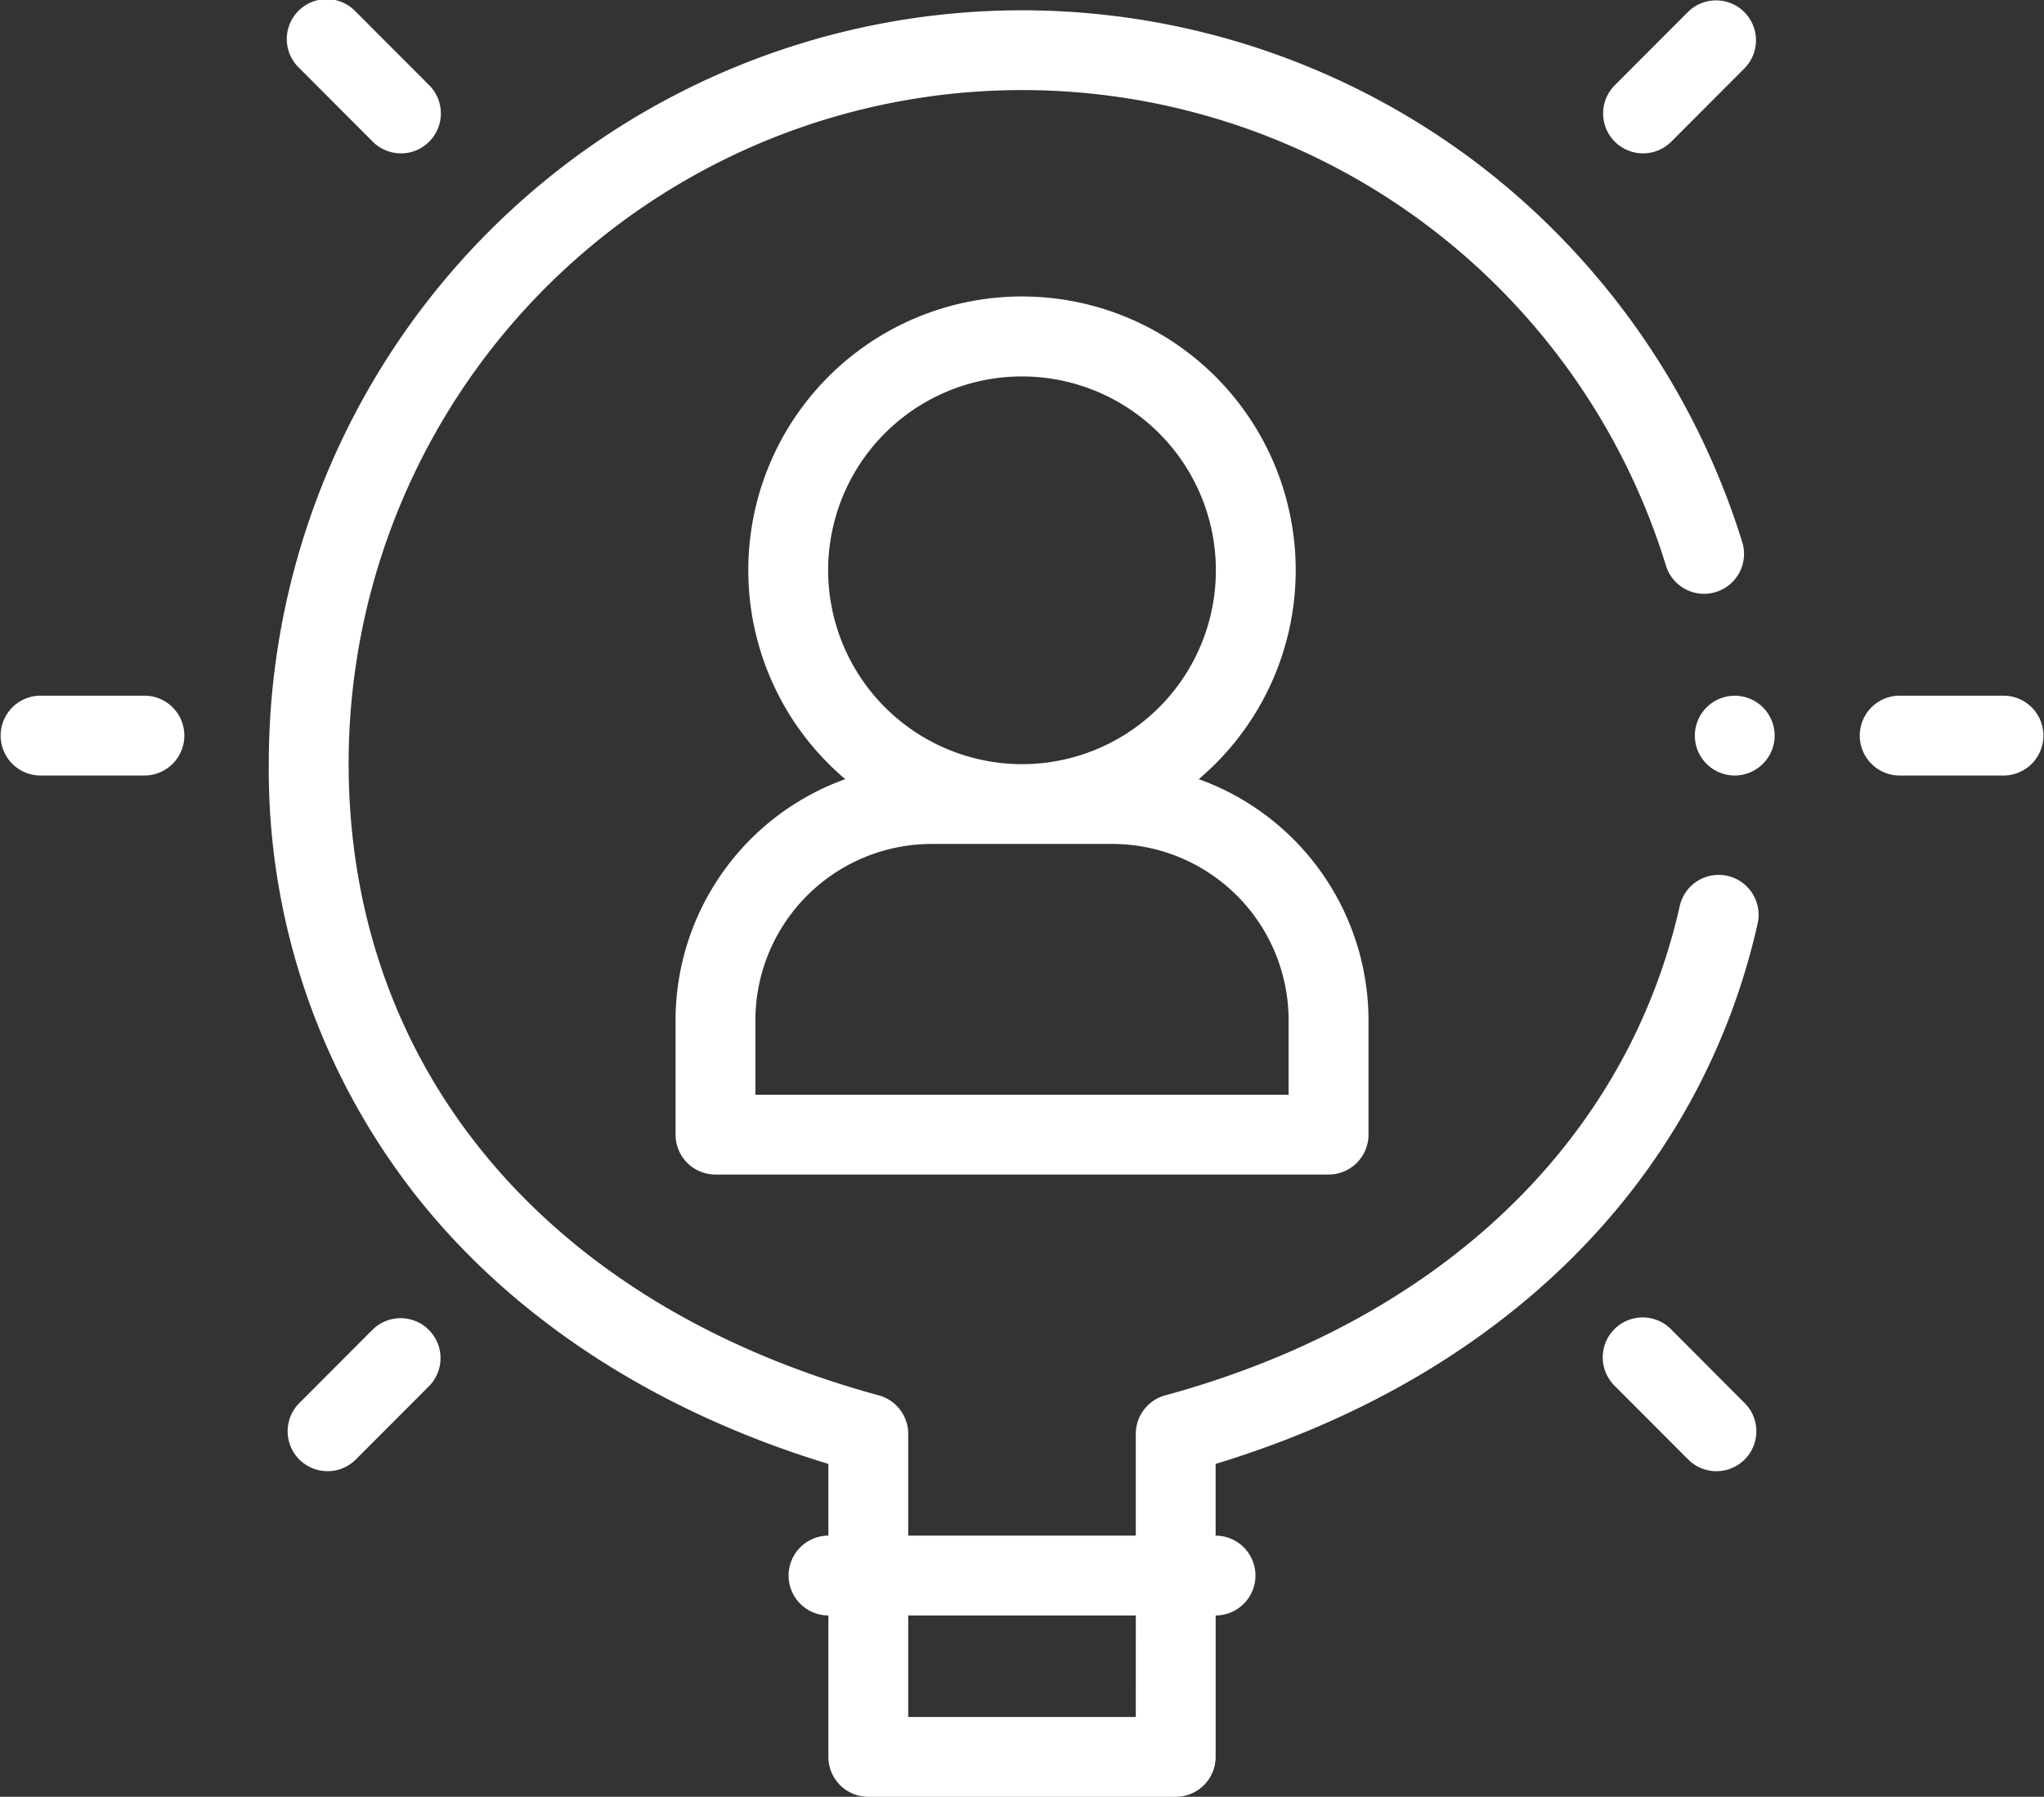
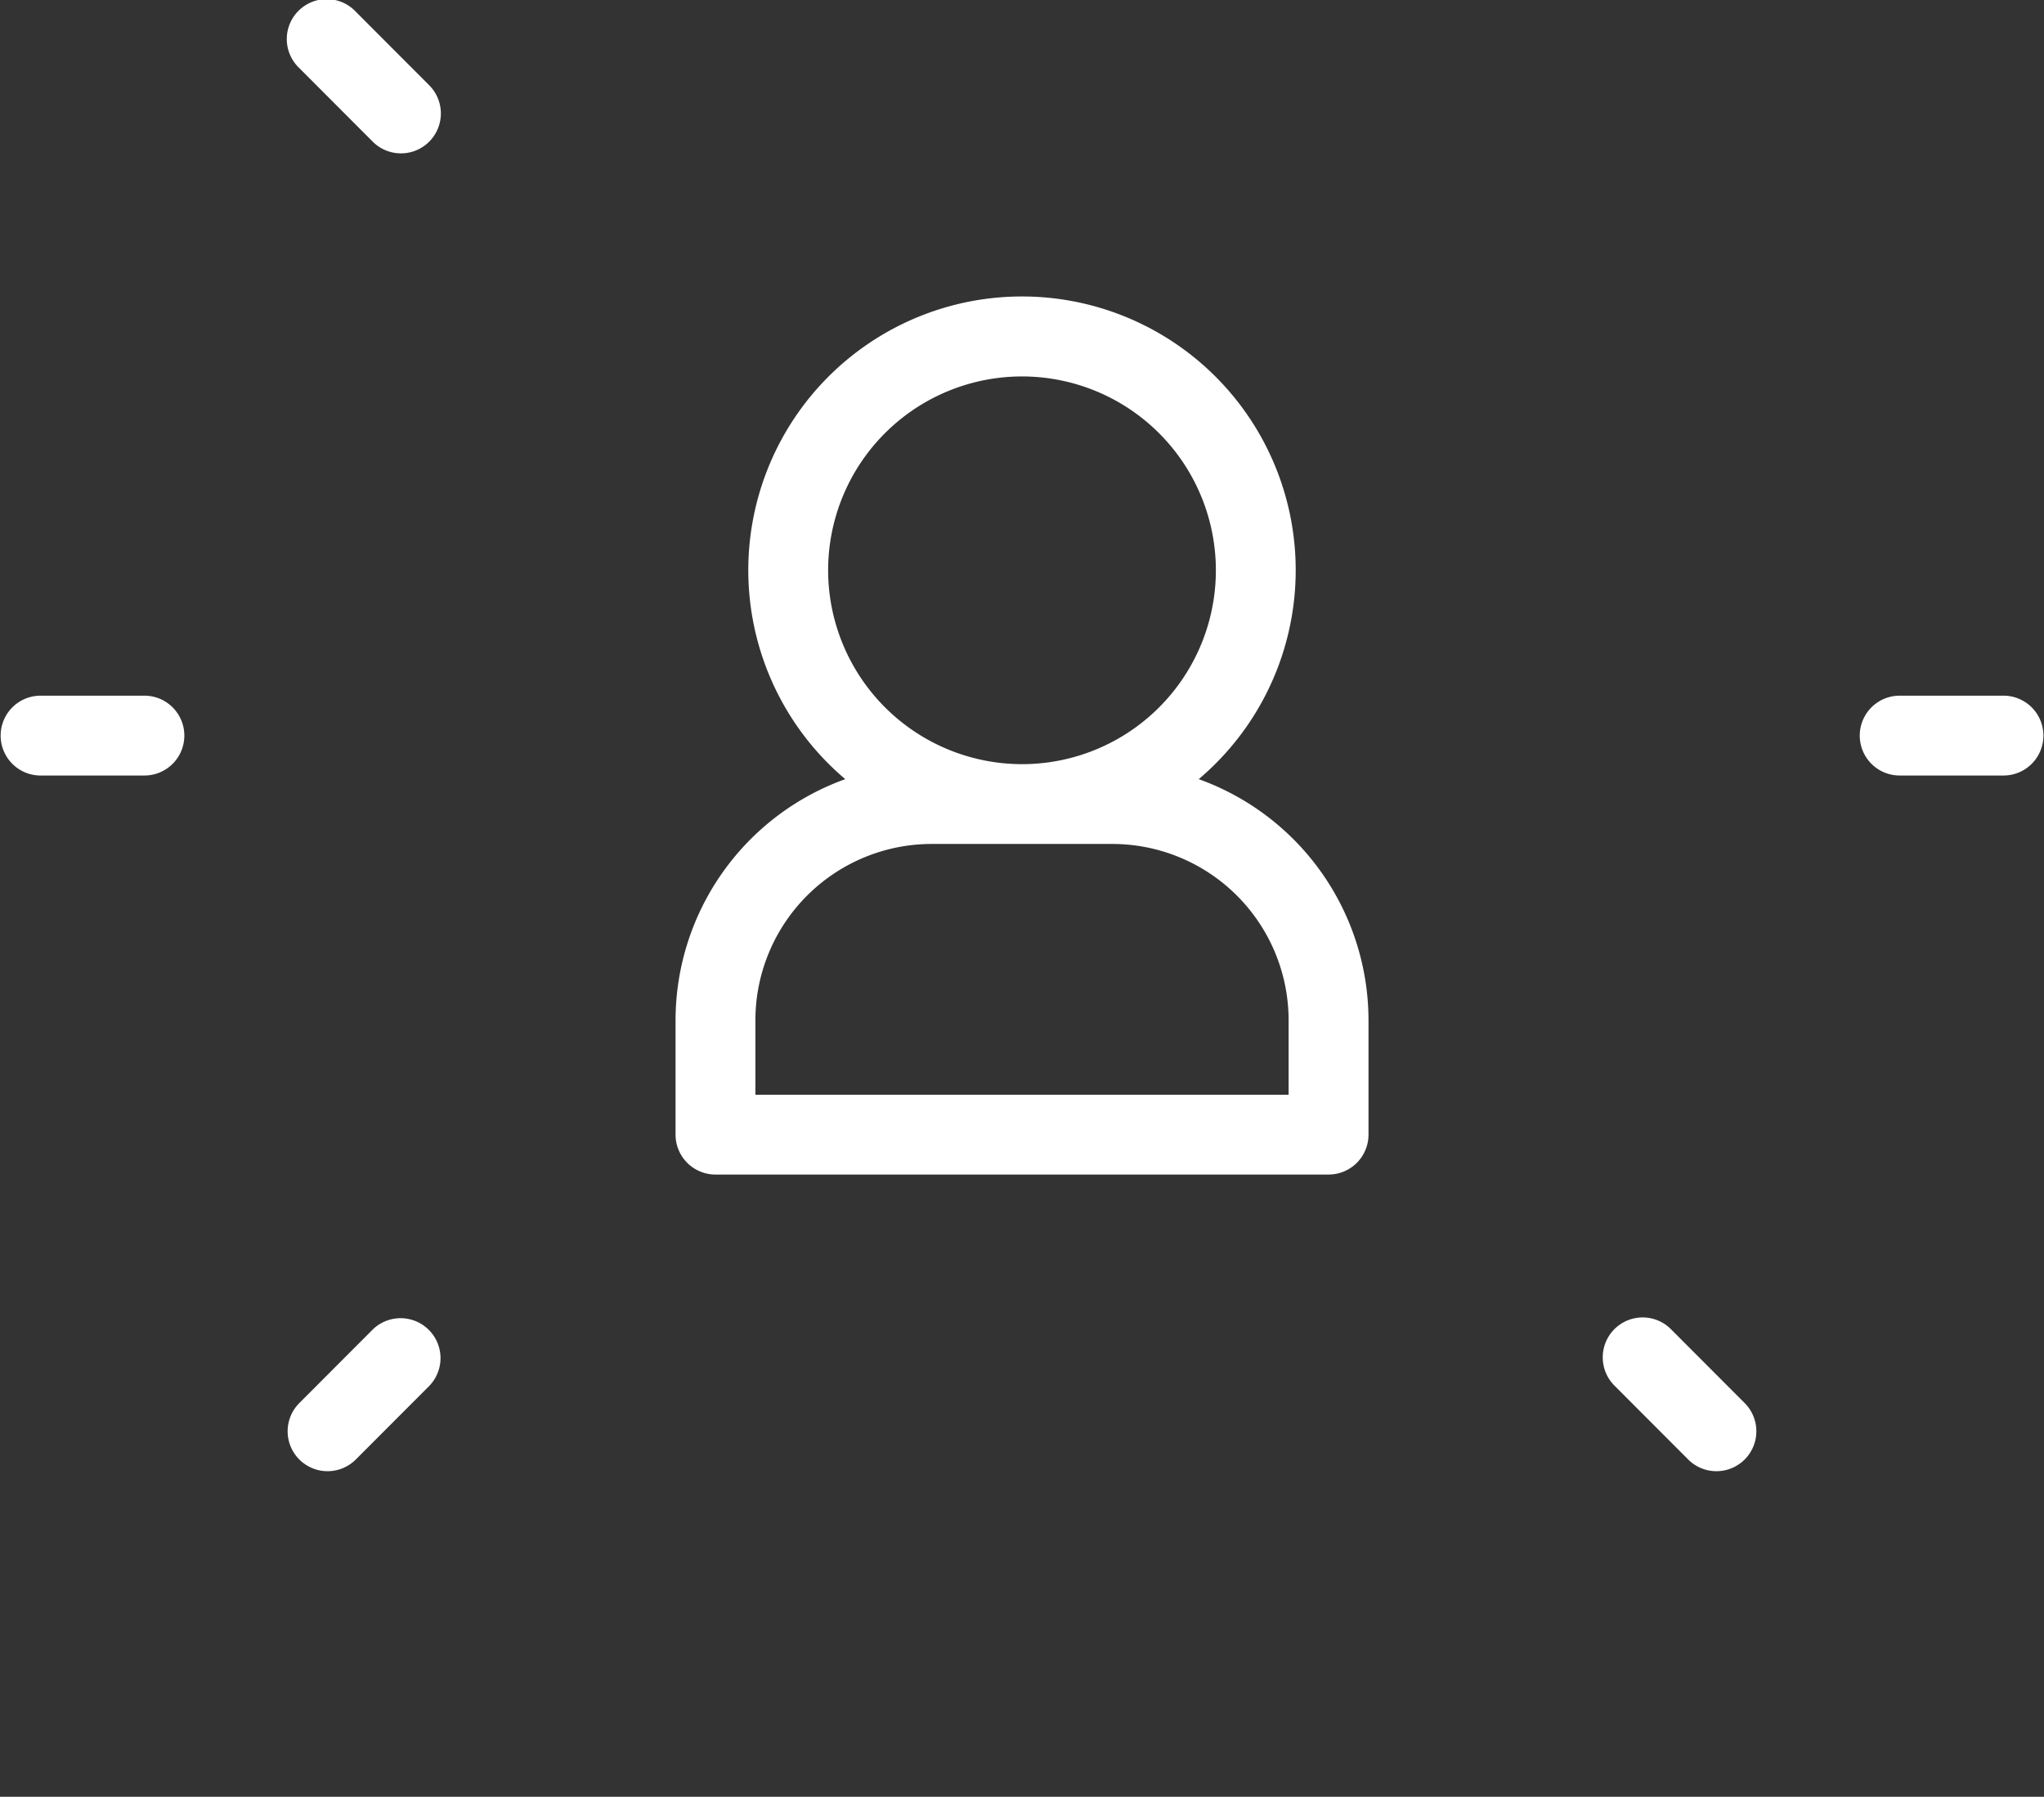
<svg xmlns="http://www.w3.org/2000/svg" width="193.365" height="169.988" viewBox="0 0 193.365 169.988">
  <rect x="0" y="0" width="193.365" height="169.988" fill="#333333" stroke="none" />
  <g id="advice" transform="translate(0 -30.949)">
    <g id="Group_181" data-name="Group 181" transform="translate(0 30.949)">
      <g id="Group_173" data-name="Group 173" transform="translate(27.212)">
        <g id="Group_171" data-name="Group 171">
          <path id="Path_16453" data-name="Path 16453" d="M82.772,45.458A3.764,3.764,0,0,1,80.1,44.349l-6.943-6.956A3.777,3.777,0,1,1,78.5,32.058l6.943,6.956a3.777,3.777,0,0,1-2.673,6.445Z" transform="translate(-72.052 -30.949)" fill="#fff" />
        </g>
        <g id="Group_172" data-name="Group 172" transform="translate(124.445 124.674)">
          <path id="Path_16454" data-name="Path 16454" d="M412.283,375.575a3.764,3.764,0,0,1-2.673-1.109l-6.943-6.956a3.777,3.777,0,1,1,5.346-5.336l6.943,6.956a3.777,3.777,0,0,1-2.673,6.445Z" transform="translate(-401.563 -361.066)" fill="#fff" />
        </g>
      </g>
      <g id="Group_176" data-name="Group 176" transform="translate(27.212 0)">
        <g id="Group_174" data-name="Group 174" transform="translate(124.445)">
-           <path id="Path_16455" data-name="Path 16455" d="M405.34,45.458a3.776,3.776,0,0,1-2.673-6.444l6.943-6.956a3.777,3.777,0,0,1,5.346,5.336l-6.943,6.956A3.766,3.766,0,0,1,405.34,45.458Z" transform="translate(-401.563 -30.949)" fill="#fff" />
-         </g>
+           </g>
        <g id="Group_175" data-name="Group 175" transform="translate(0 124.674)">
          <path id="Path_16456" data-name="Path 16456" d="M75.829,375.575a3.776,3.776,0,0,1-2.673-6.445l6.943-6.956a3.777,3.777,0,0,1,5.346,5.336L78.5,374.467A3.767,3.767,0,0,1,75.829,375.575Z" transform="translate(-72.052 -361.066)" fill="#fff" />
        </g>
      </g>
      <g id="Group_179" data-name="Group 179" transform="translate(0 65.815)">
        <g id="Group_177" data-name="Group 177" transform="translate(175.993)">
          <path id="Path_16457" data-name="Path 16457" d="M479.6,212.769h-9.819a3.777,3.777,0,1,1,0-7.553H479.6a3.777,3.777,0,0,1,0,7.553Z" transform="translate(-466 -205.216)" fill="#fff" />
        </g>
        <g id="Group_178" data-name="Group 178">
          <path id="Path_16458" data-name="Path 16458" d="M13.6,212.769H3.777a3.777,3.777,0,0,1,0-7.553H13.6a3.777,3.777,0,1,1,0,7.553Z" transform="translate(0 -205.216)" fill="#fff" />
        </g>
      </g>
      <path id="Path_16459" data-name="Path 16459" d="M218.711,150.9a25.893,25.893,0,1,0-33.439,0A24.265,24.265,0,0,0,169.217,173.7v10.83a3.777,3.777,0,0,0,3.777,3.777h58a3.777,3.777,0,0,0,3.777-3.777V173.7A24.263,24.263,0,0,0,218.711,150.9Zm-35.059-19.757a18.34,18.34,0,1,1,18.34,18.339A18.361,18.361,0,0,1,183.652,131.142Zm43.561,49.615H176.771V173.7a16.688,16.688,0,0,1,16.669-16.669h17.1A16.688,16.688,0,0,1,227.213,173.7v7.053Z" transform="translate(-105.309 -77.188)" fill="#fff" />
      <g id="Group_180" data-name="Group 180" transform="translate(160.344 65.828)">
-         <path id="Path_16460" data-name="Path 16460" d="M428.332,212.792a3.774,3.774,0,1,1,3.7-3.036A3.8,3.8,0,0,1,428.332,212.792Z" transform="translate(-424.564 -205.251)" fill="#fff" />
-       </g>
-       <path id="Path_16461" data-name="Path 16461" d="M205.321,115.417a3.775,3.775,0,0,0-4.515,2.853c-5.042,22.356-22.783,39.23-48.676,46.295a3.776,3.776,0,0,0-2.783,3.643v9.625H127.819v-9.625a3.777,3.777,0,0,0-2.783-3.643C93.631,156,74.881,133.636,74.881,104.749A63.717,63.717,0,0,1,199.511,86.1a3.777,3.777,0,0,0,7.223-2.21A71.8,71.8,0,0,0,181.35,47.779a71.267,71.267,0,0,0-114.022,56.97,65.213,65.213,0,0,0,14.427,41.546c9.19,11.35,22.462,19.872,38.511,24.755v6.784h-.049a3.777,3.777,0,0,0,0,7.553h.049v13.38a3.777,3.777,0,0,0,3.777,3.777h29.082a3.777,3.777,0,0,0,3.777-3.777v-13.38h.049a3.777,3.777,0,0,0,0-7.553H156.9v-6.784c27.169-8.265,45.783-26.767,51.274-51.118a3.777,3.777,0,0,0-2.853-4.515ZM149.347,194.99H127.819v-9.6h21.529Z" transform="translate(-41.9 -32.555)" fill="#fff" />
+         </g>
    </g>
  </g>
</svg>